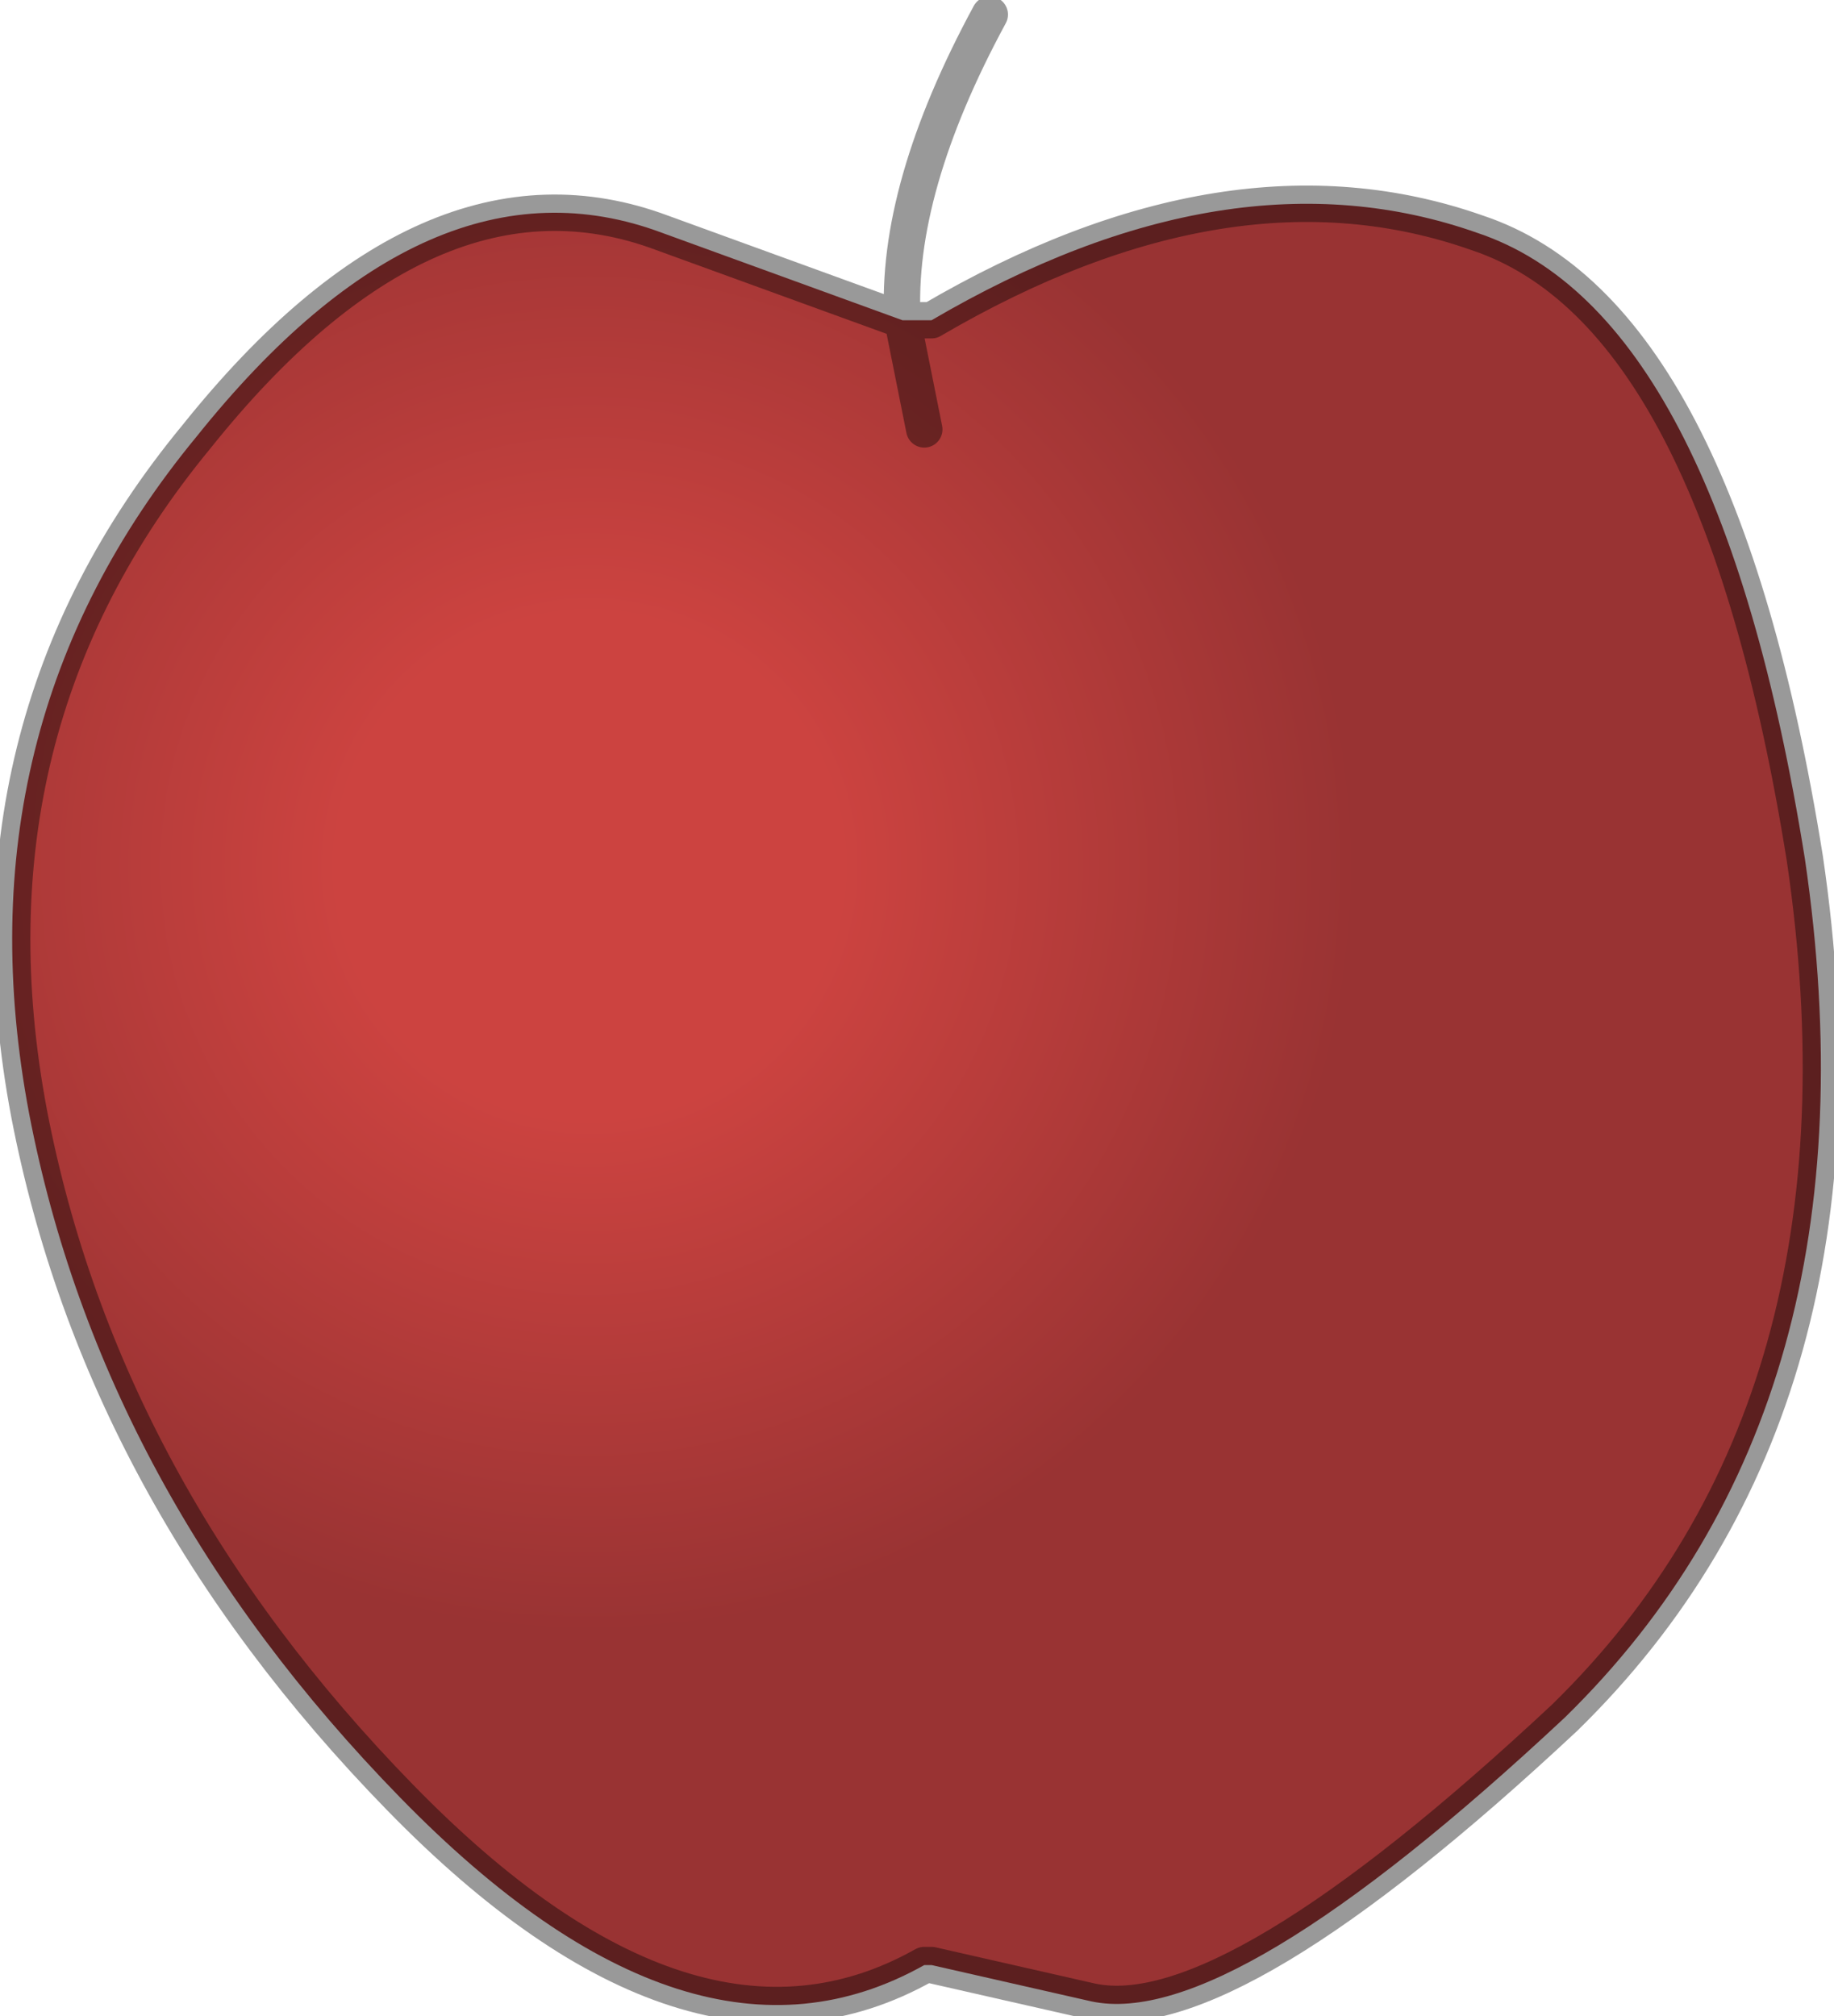
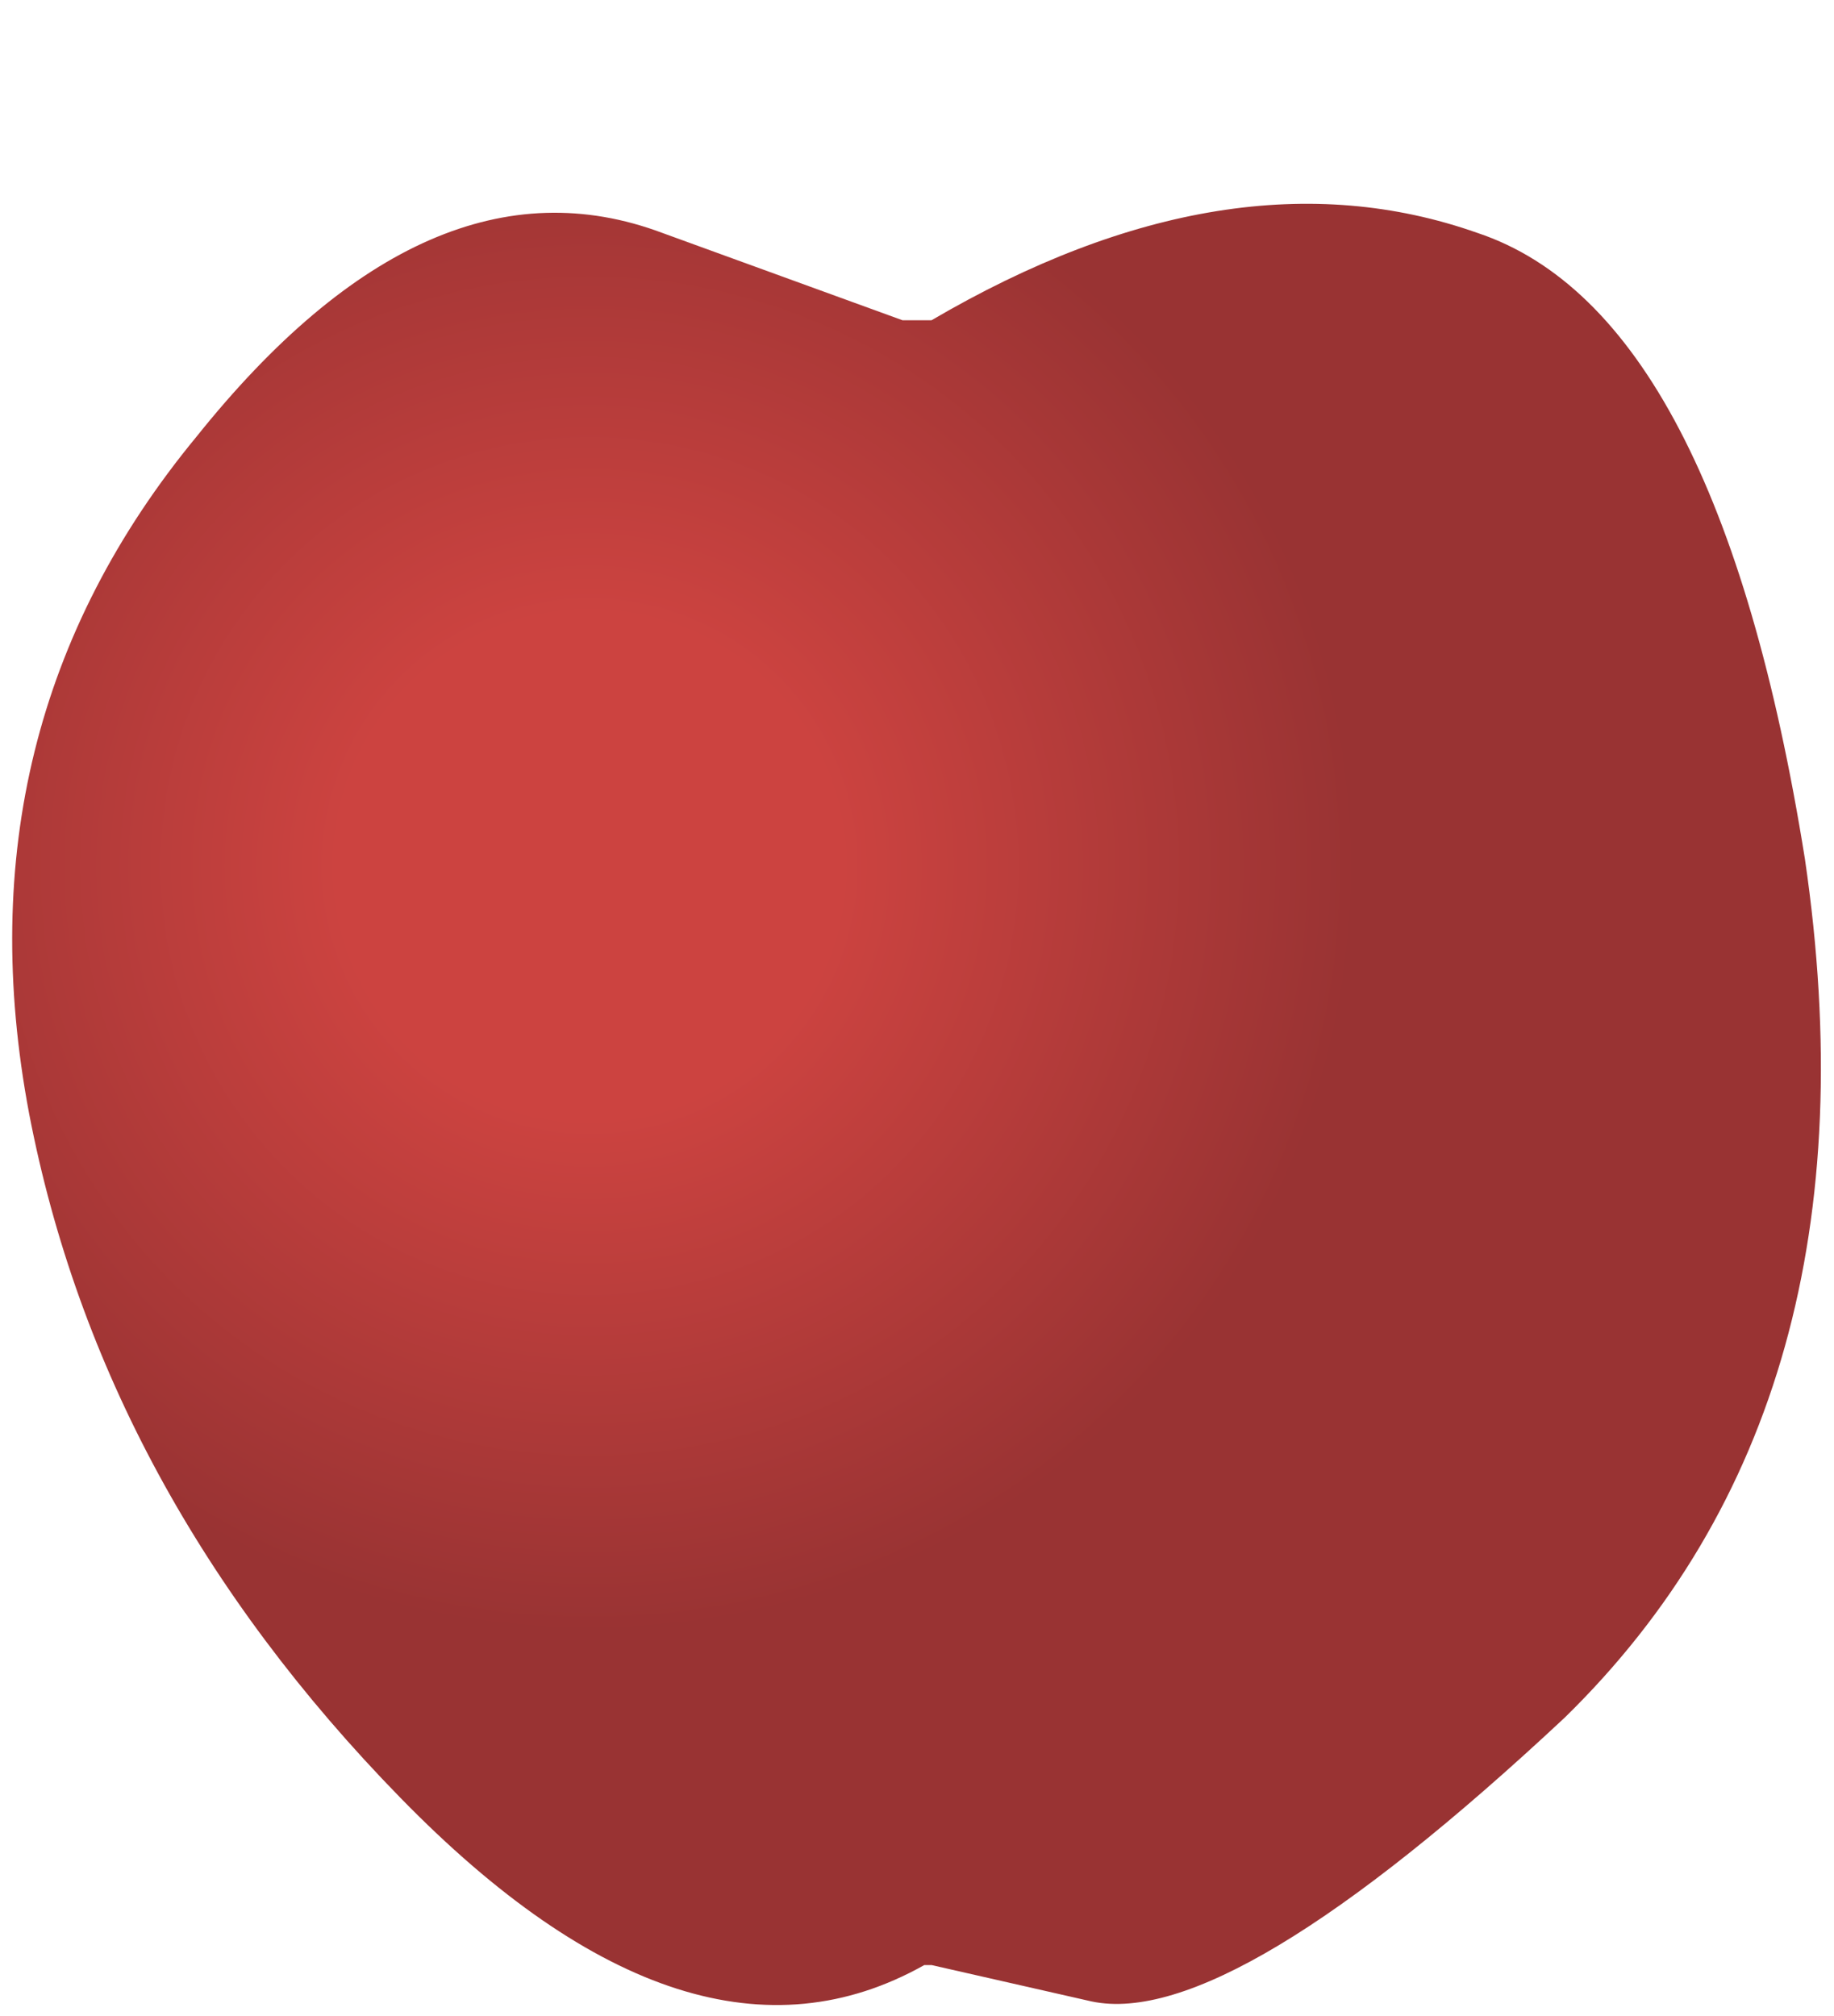
<svg xmlns="http://www.w3.org/2000/svg" height="13.85px" width="12.6px">
  <g transform="matrix(1.0, 0.0, 0.0, 1.0, 6.3, 6.95)">
    <path d="M-0.1 -4.75 L0.05 -4.75 0.1 -4.75 Q2.15 -5.95 3.85 -5.35 5.5 -4.8 6.1 -1.05 6.65 2.7 4.45 4.85 2.15 7.0 1.2 6.8 L0.1 6.55 0.05 6.55 Q-1.55 7.45 -3.55 5.4 -5.6 3.3 -6.1 0.7 -6.6 -1.95 -4.95 -3.95 -3.35 -5.95 -1.75 -5.35 L-0.1 -4.75 0.05 -4.0 -0.1 -4.75" fill="url(#gradient0)" fill-rule="evenodd" stroke="none" />
-     <path d="M-0.1 -4.75 L0.05 -4.75 0.1 -4.75 Q2.15 -5.95 3.85 -5.35 5.5 -4.8 6.1 -1.05 6.65 2.7 4.45 4.85 2.15 7.0 1.2 6.8 L0.1 6.55 0.05 6.55 Q-1.55 7.45 -3.55 5.4 -5.6 3.3 -6.1 0.7 -6.6 -1.95 -4.95 -3.95 -3.35 -5.95 -1.75 -5.35 L-0.1 -4.75 Q-0.15 -5.65 0.5 -6.85 M0.05 -4.0 L-0.1 -4.75 Z" fill="none" stroke="#000000" stroke-linecap="round" stroke-linejoin="round" stroke-opacity="0.4" stroke-width="0.25" />
  </g>
  <defs>
    <radialGradient cx="0" cy="0" gradientTransform="matrix(0.009, 0.0, 0.0, 0.009, -2.25, -1.0)" gradientUnits="userSpaceOnUse" id="gradient0" r="819.2" spreadMethod="pad">
      <stop offset="0.235" stop-color="#cc4340" />
      <stop offset="0.714" stop-color="#993333" />
    </radialGradient>
  </defs>
</svg>